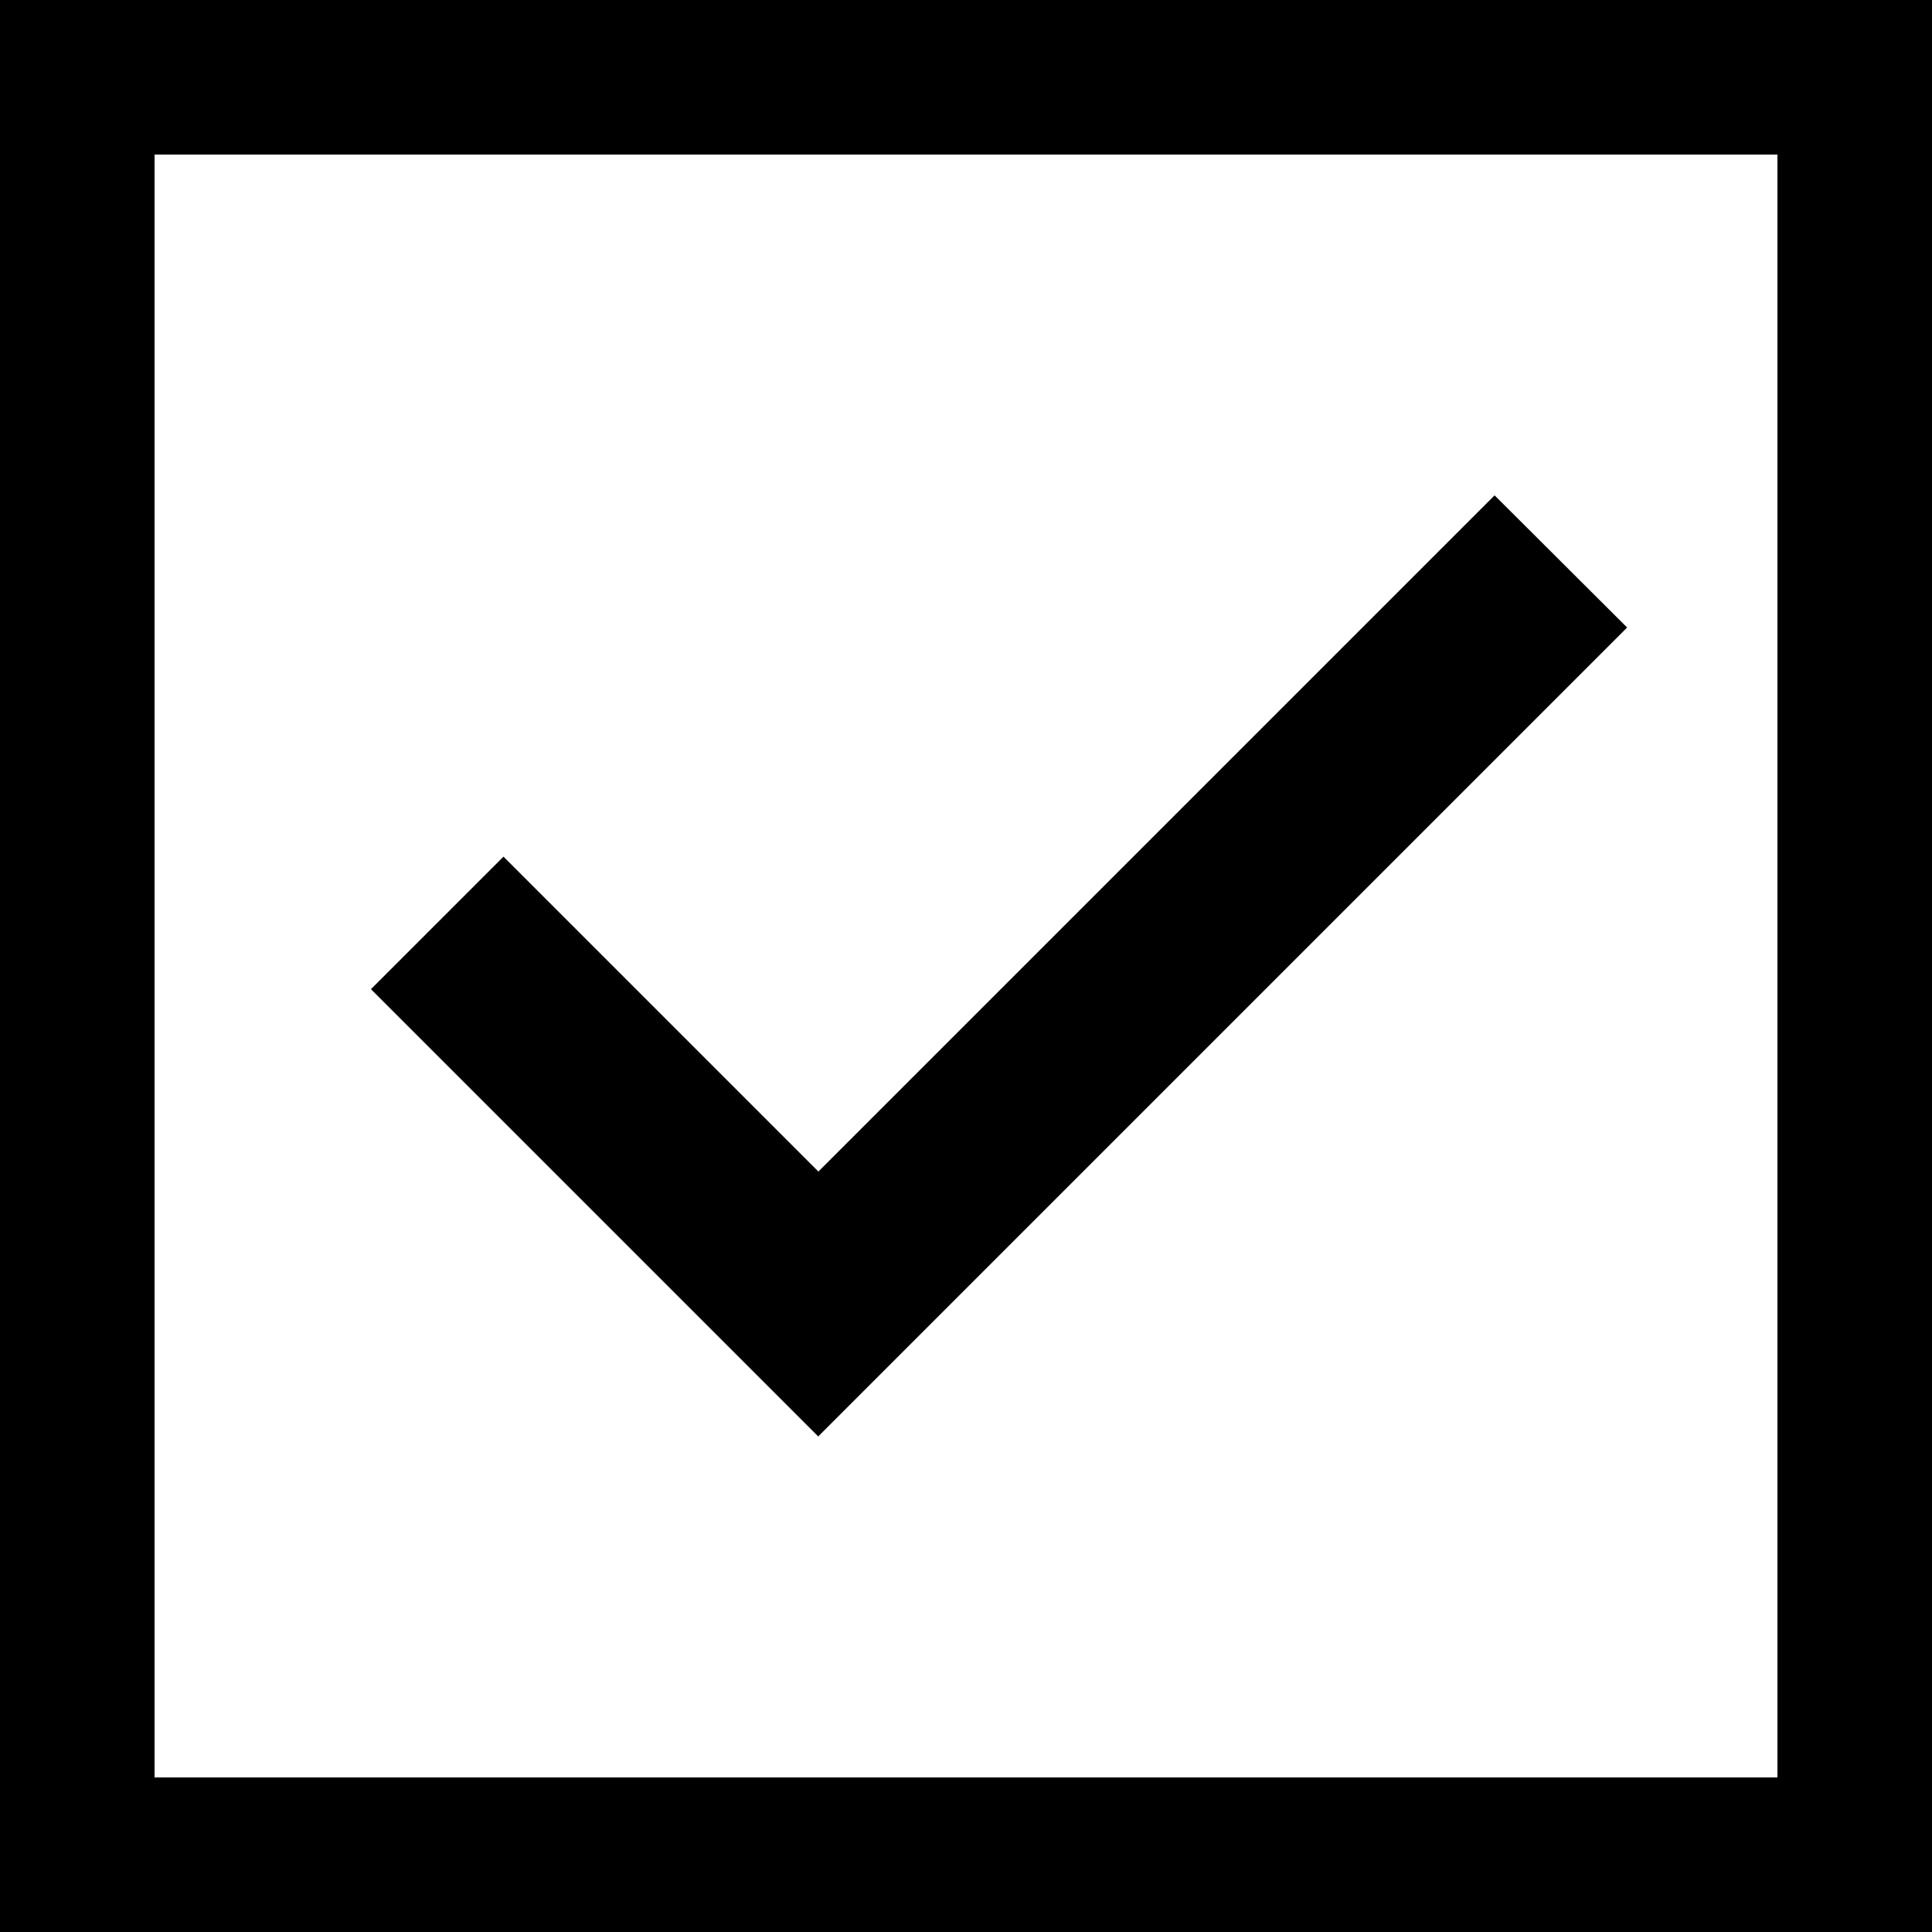
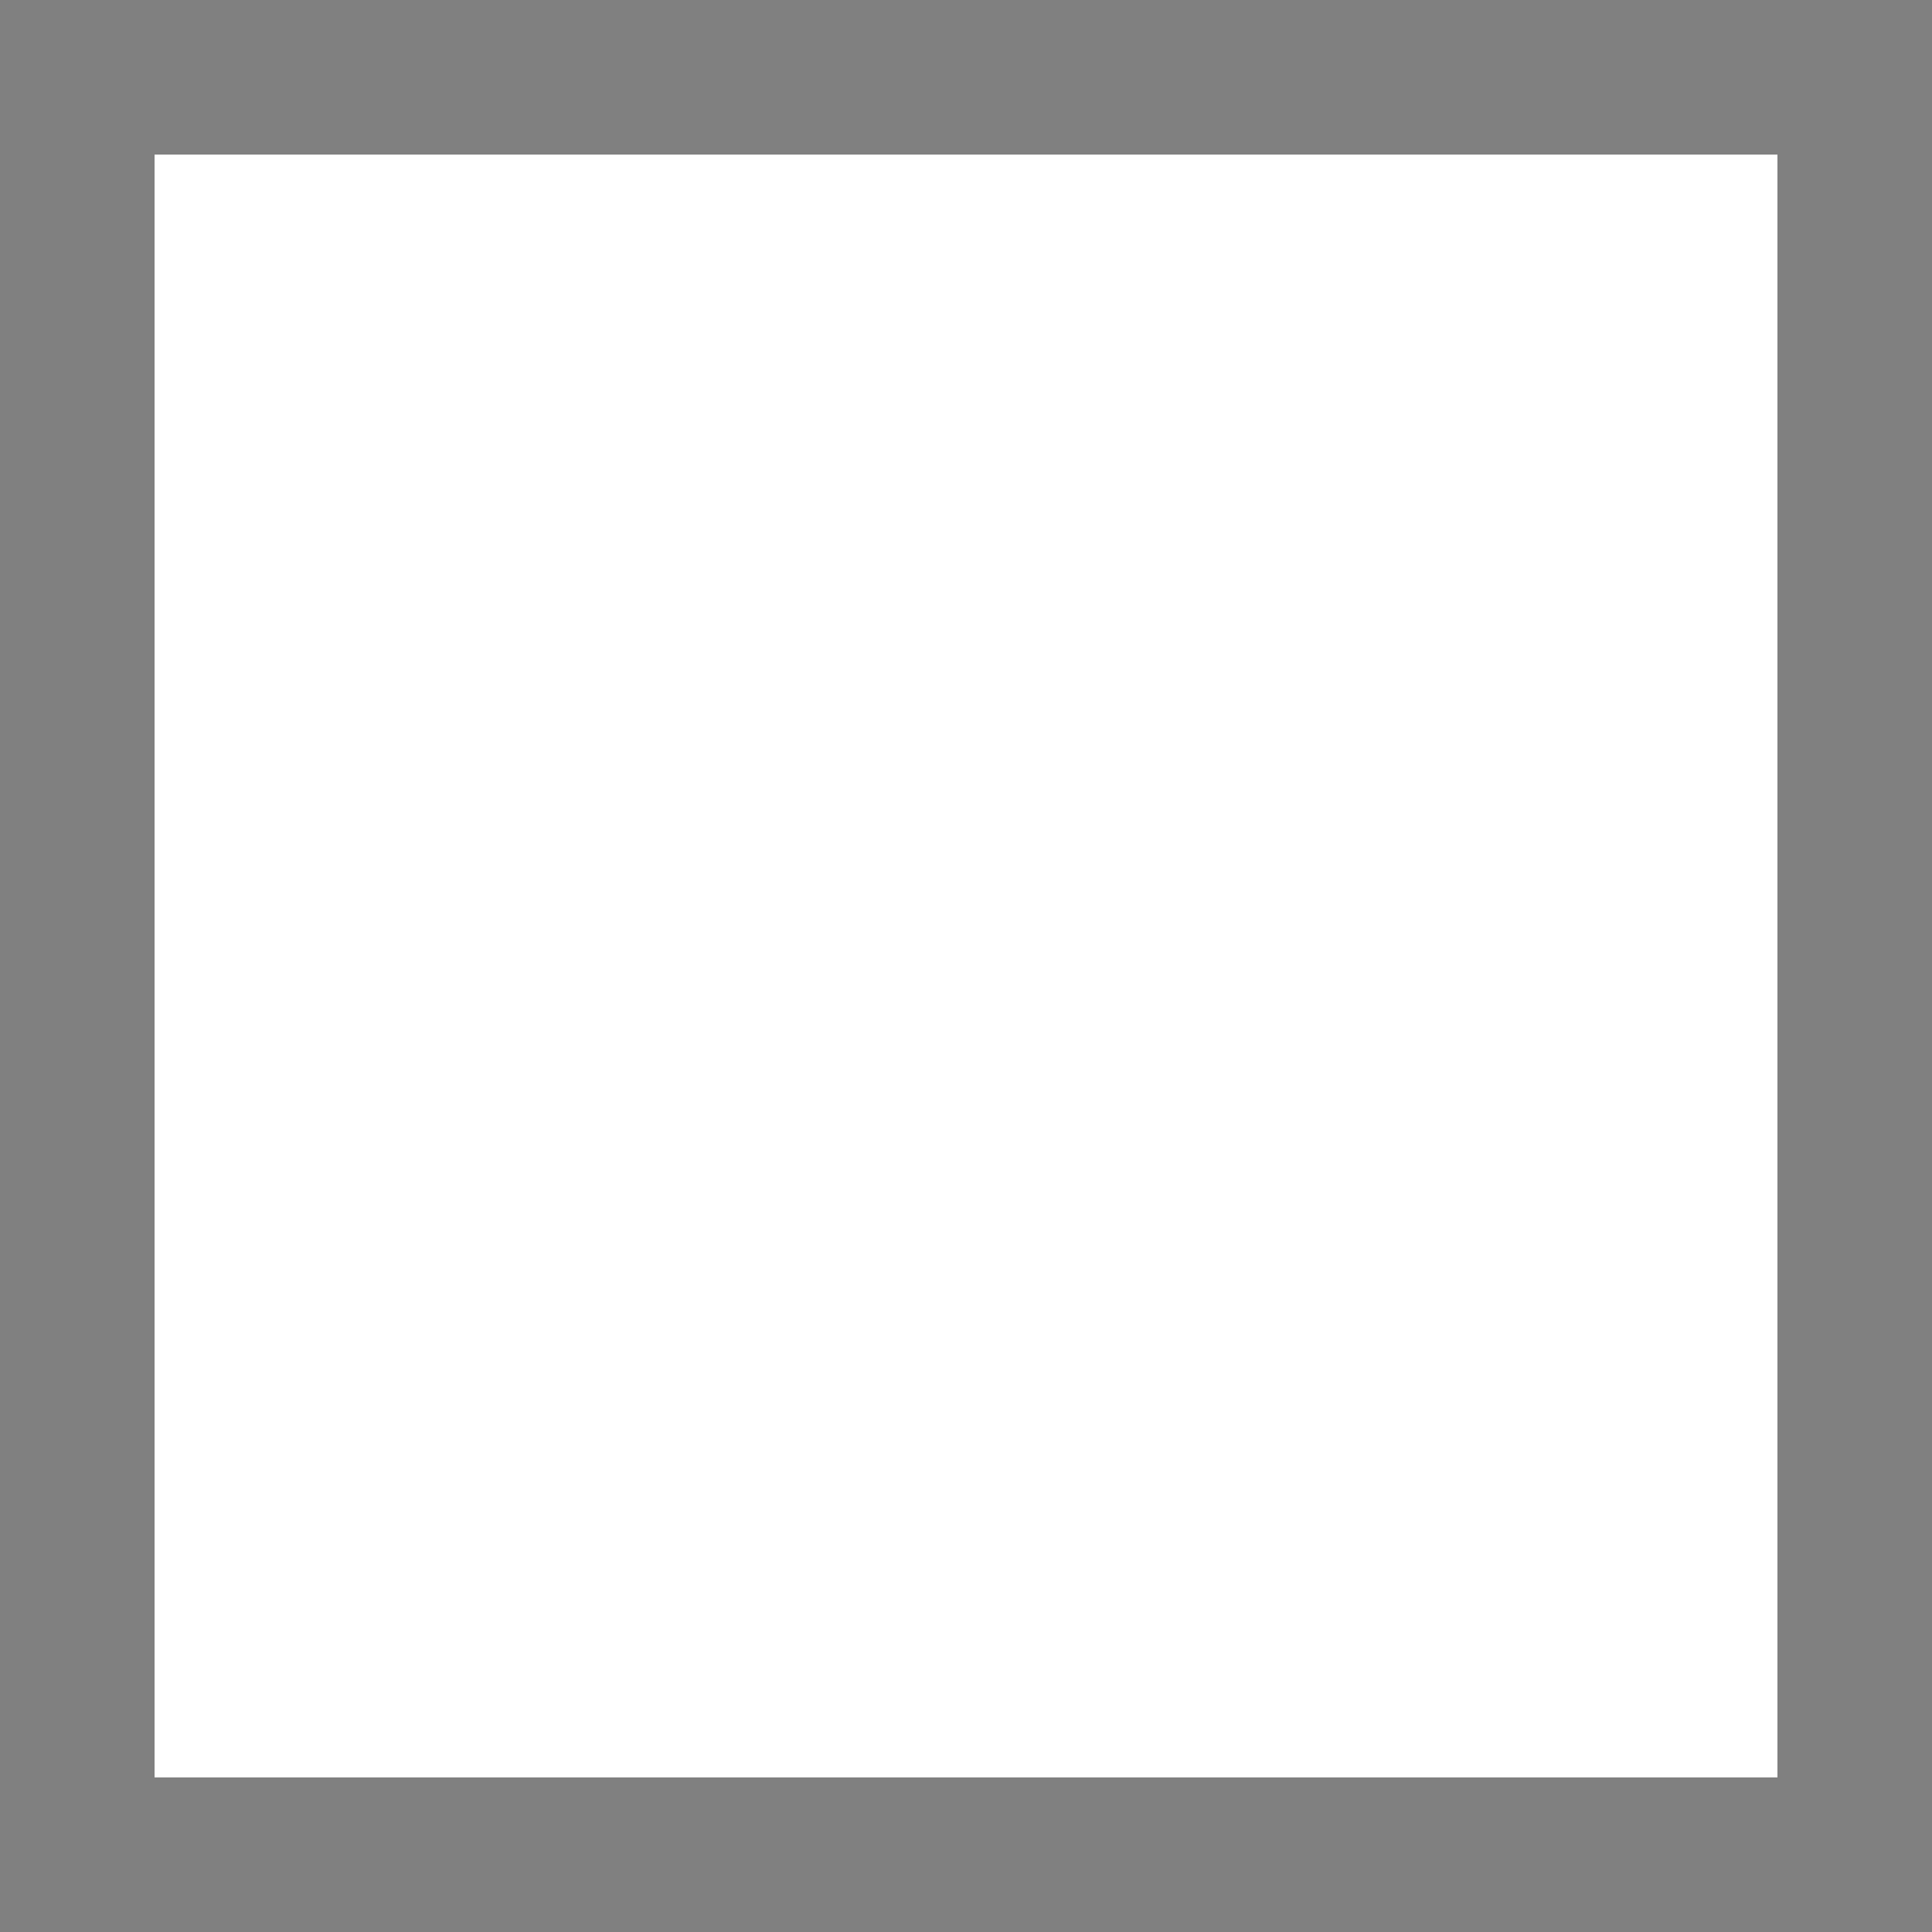
<svg xmlns="http://www.w3.org/2000/svg" id="Layer_2" viewBox="0 0 50 50">
  <rect x="0" y="0" width="50" height="50" fill="#808080" stroke="none" />
  <defs>
    <style>.cls-1{fill:#fff;}</style>
  </defs>
  <g id="Layer_1-2">
    <rect class="cls-1" x="4" y="4" width="42" height="42" />
-     <path id="Path_1847" d="M4,4h42v42H4V4ZM0,50h50V0H0v50Z" />
-     <path d="M21.18,37.18l-11.58-11.58,3.43-3.43,8.15,8.15,17.5-17.5,3.43,3.42-20.92,20.92Z" />
+     <path d="M21.18,37.18Z" />
  </g>
</svg>